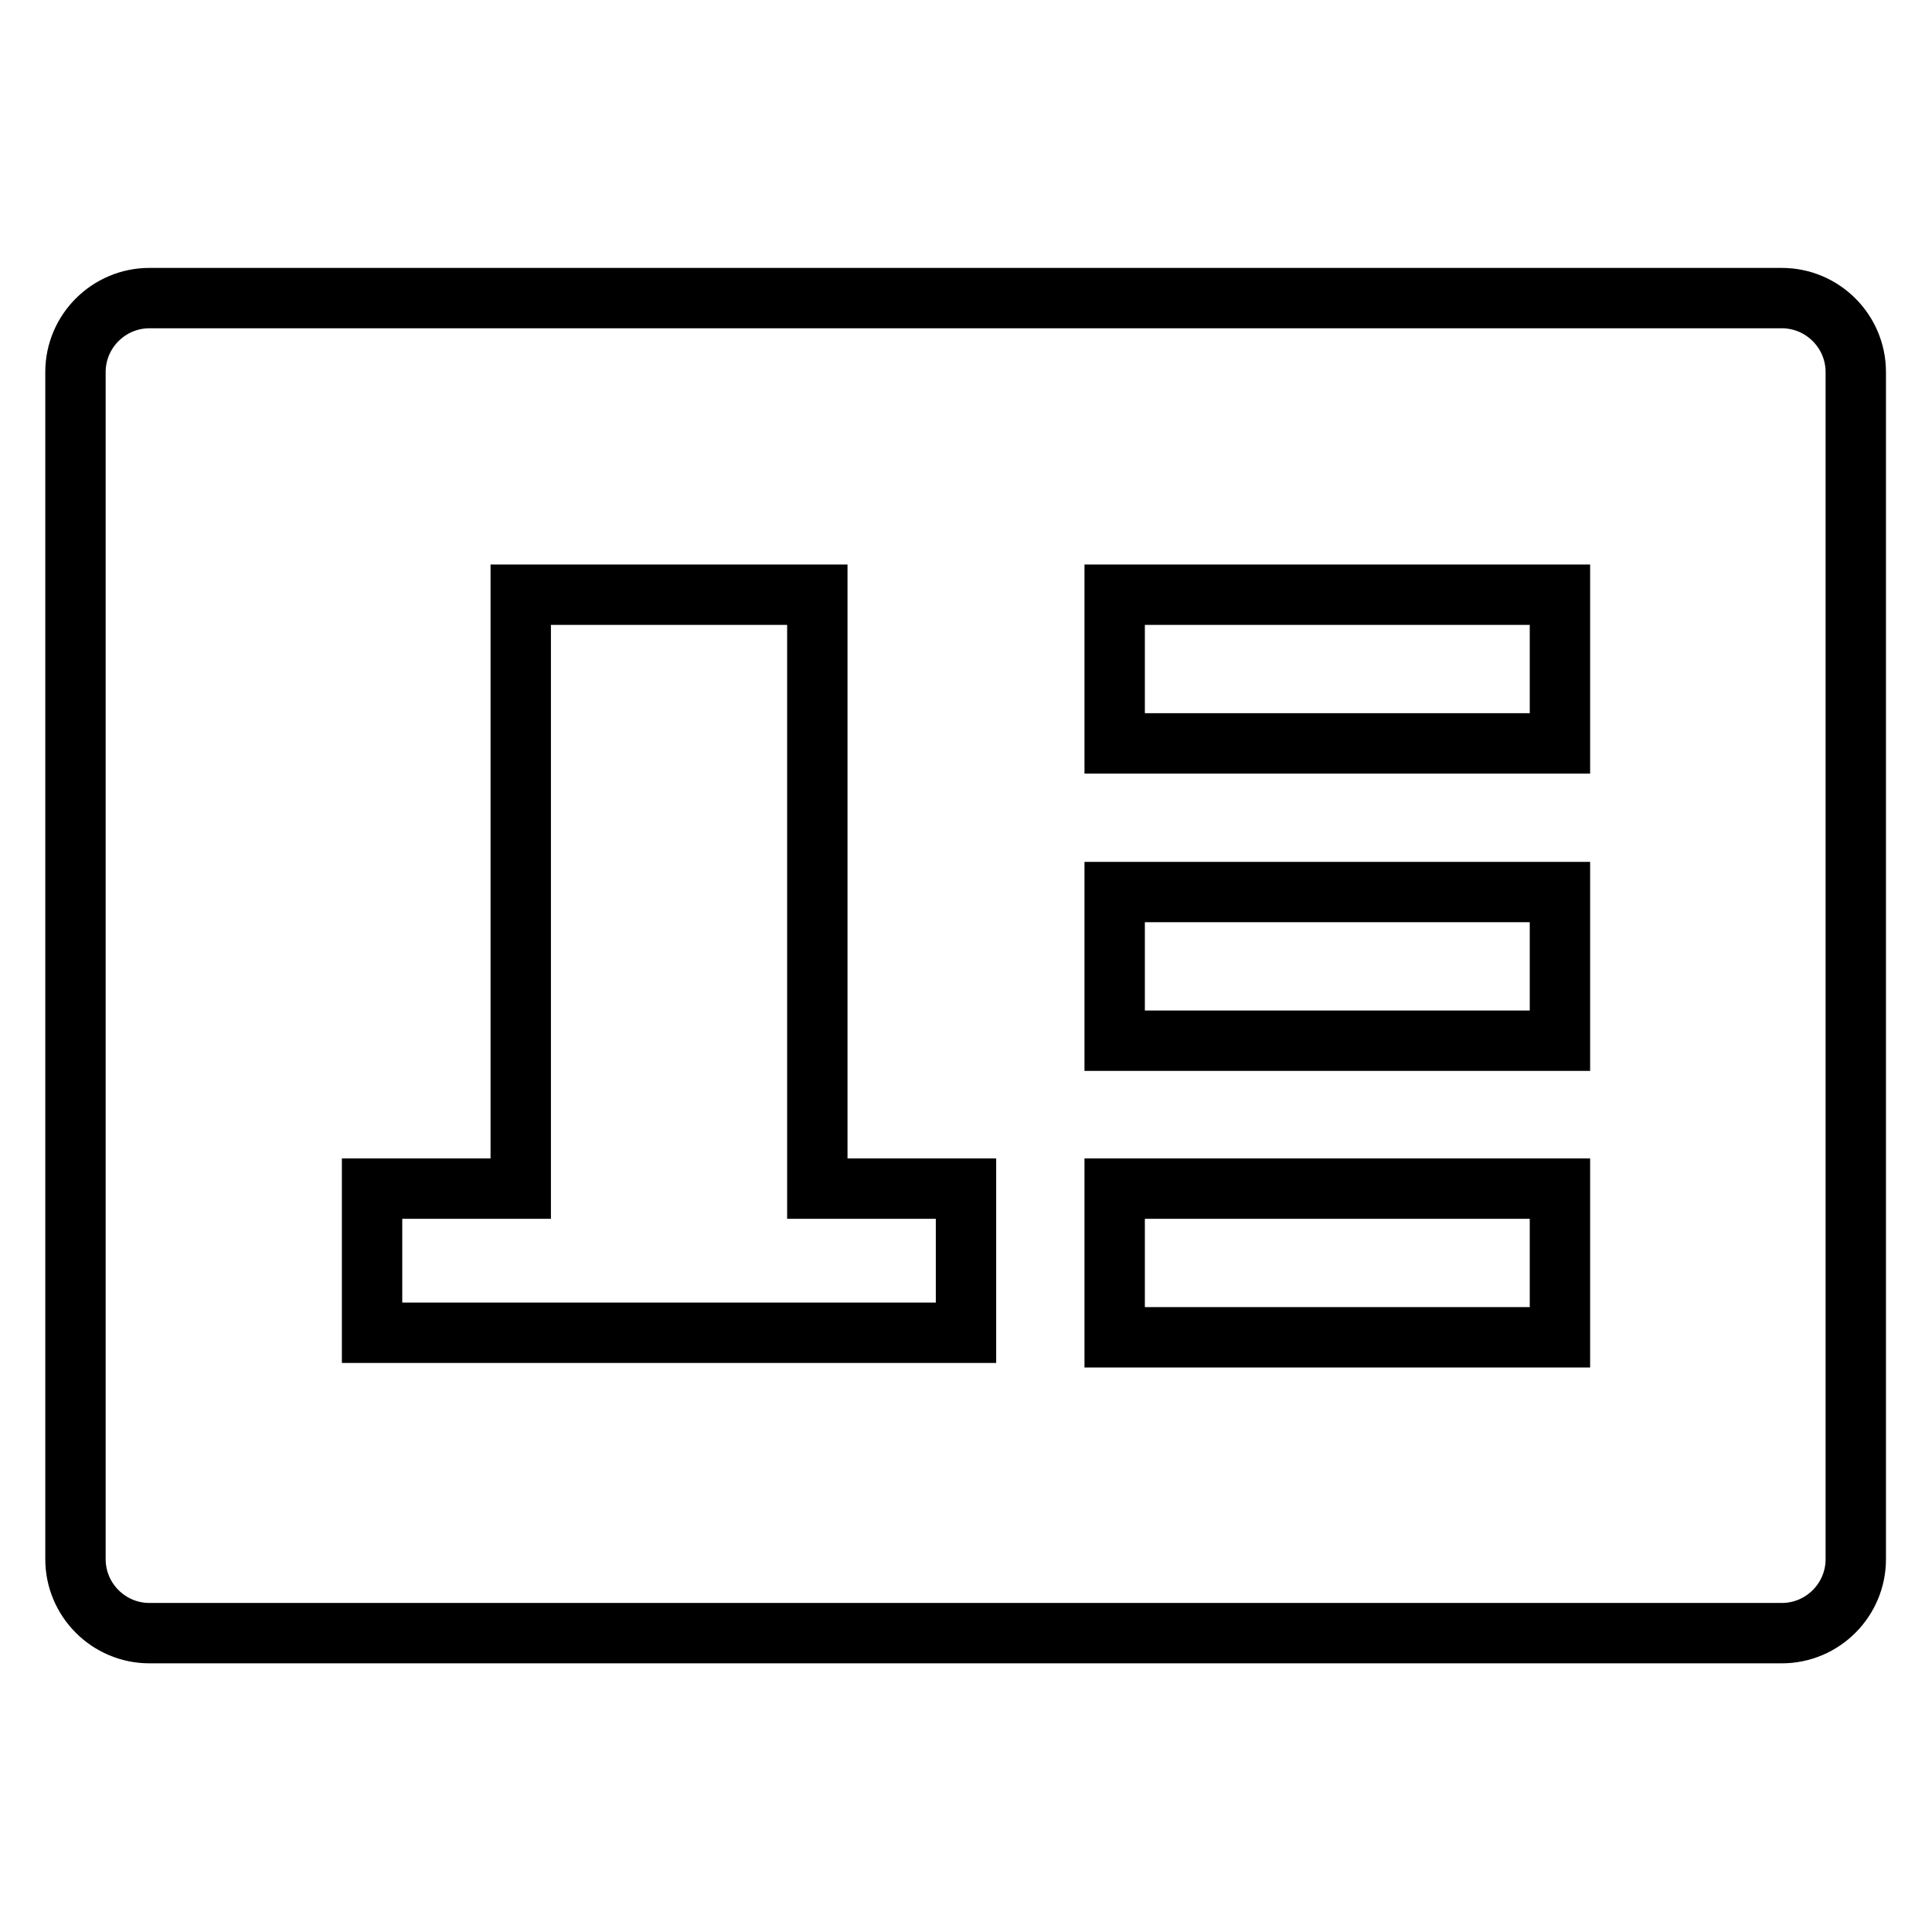
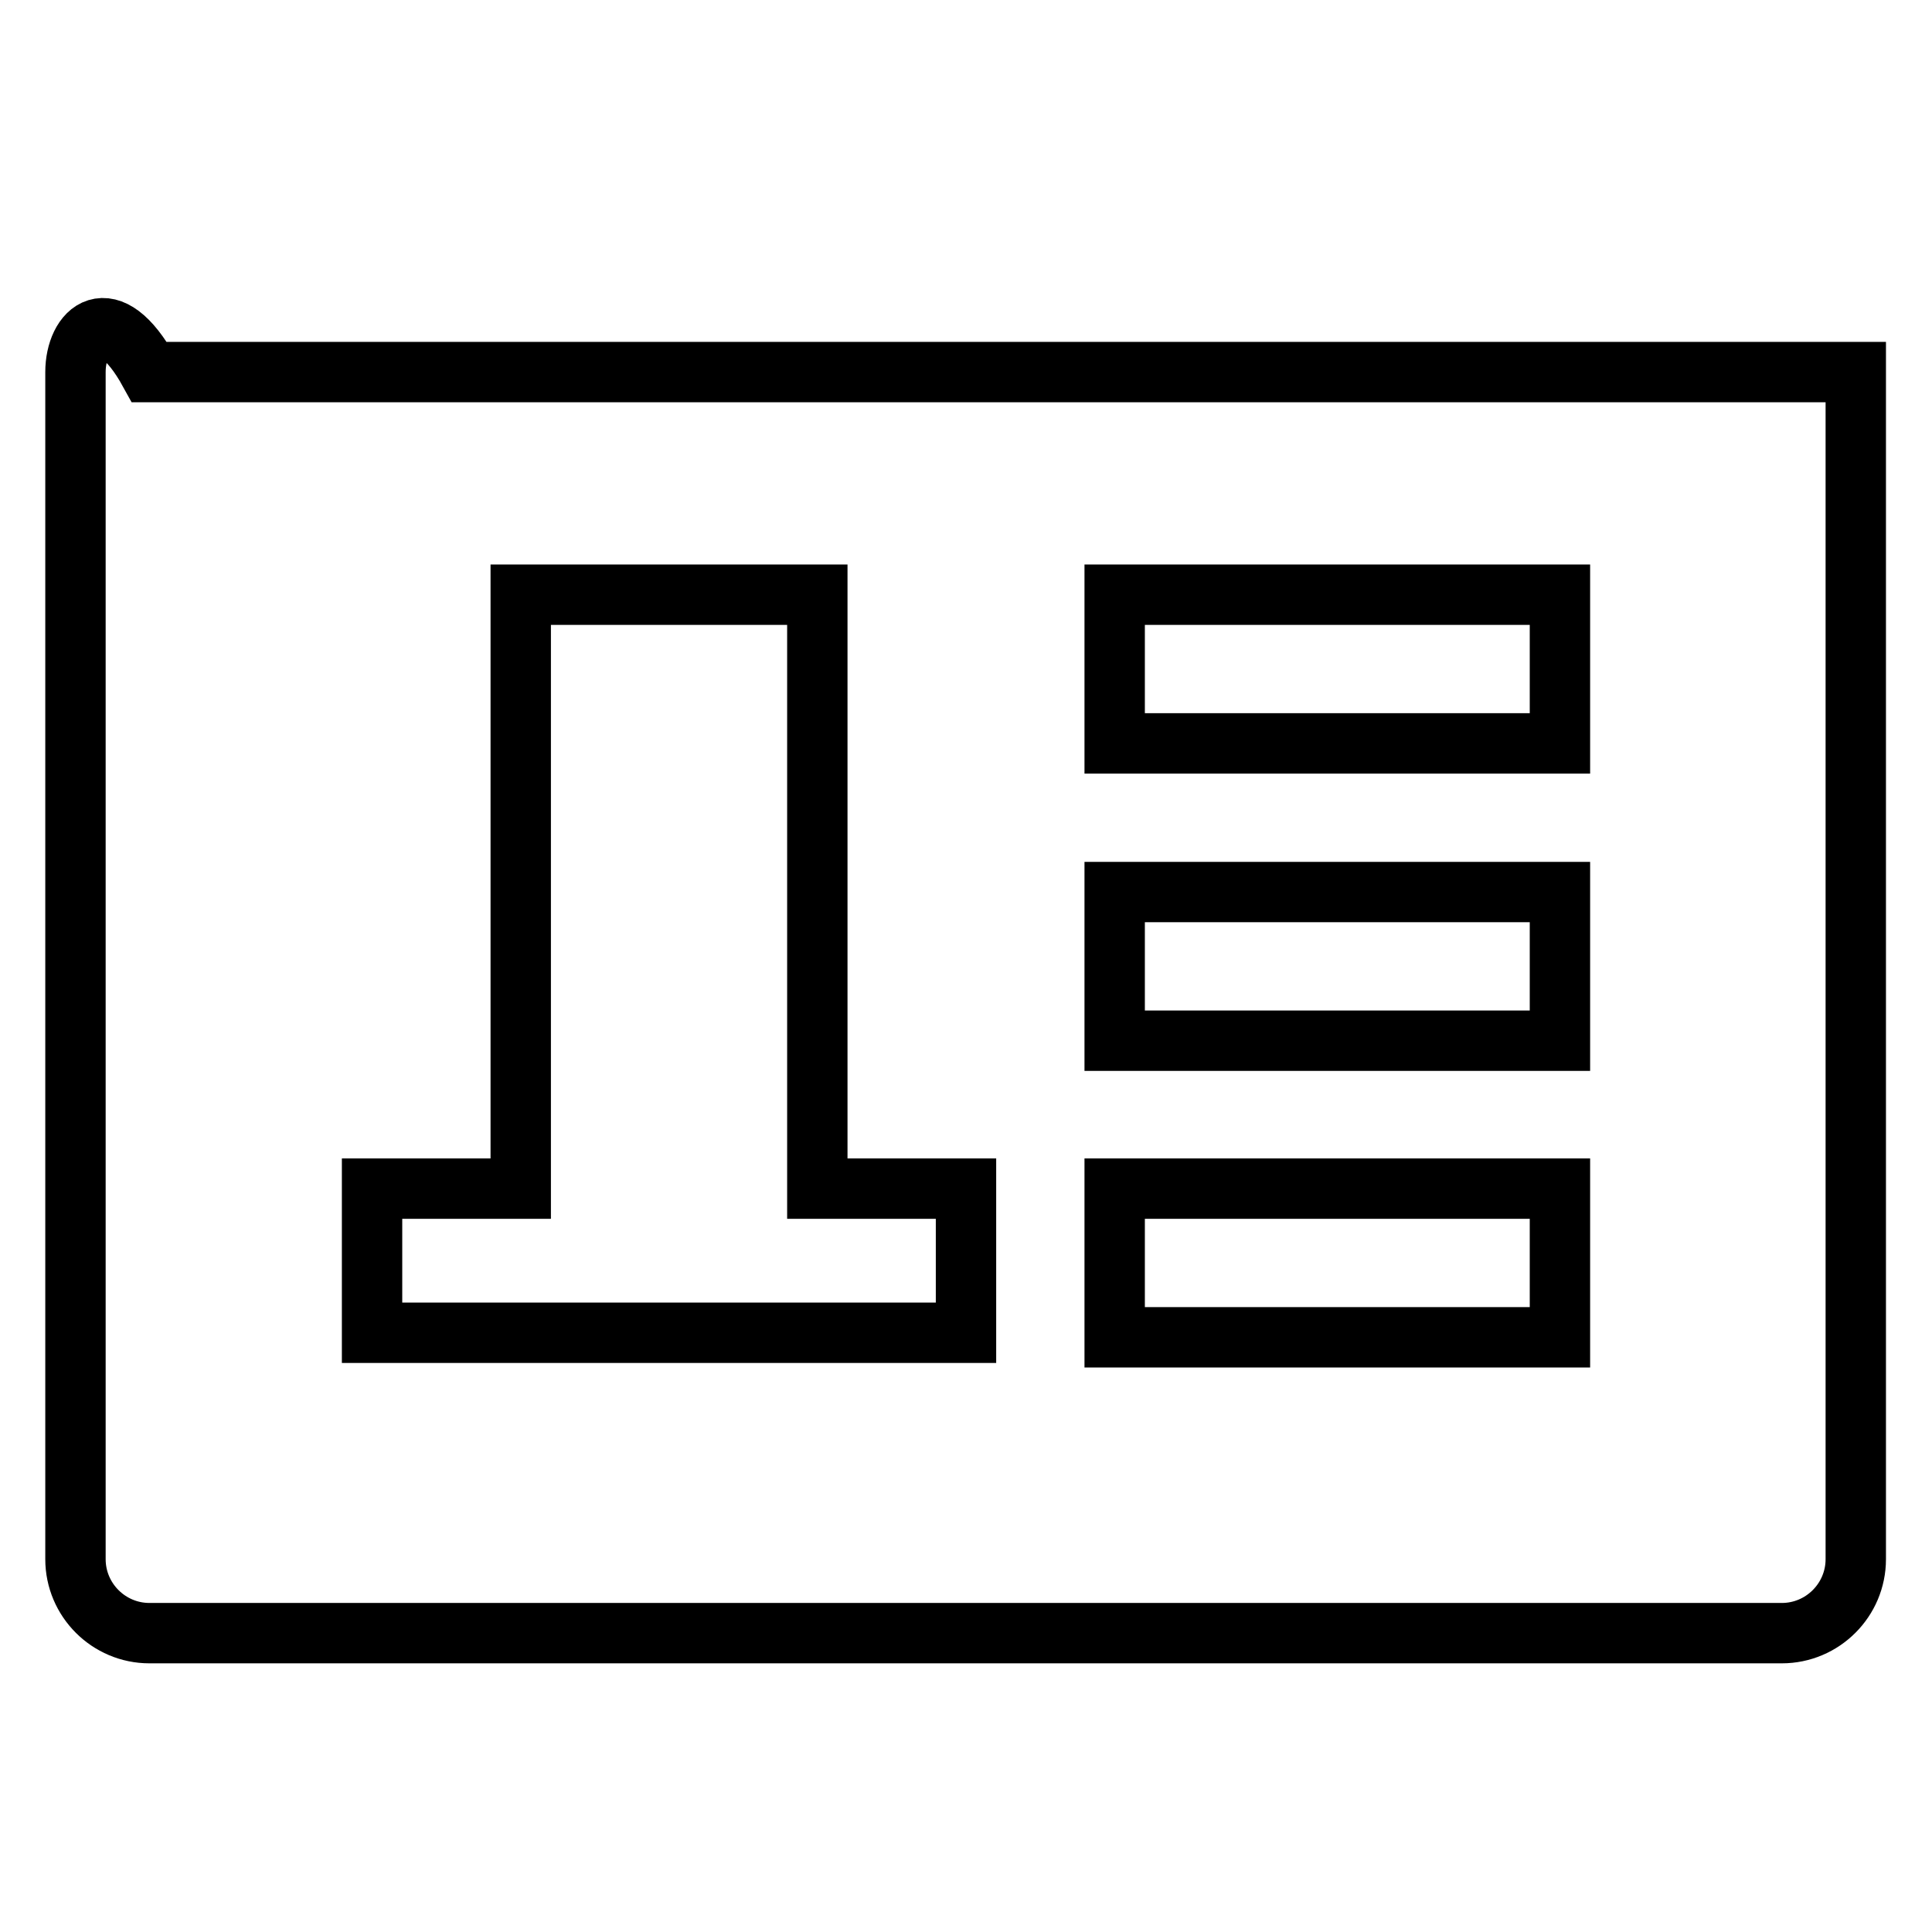
<svg xmlns="http://www.w3.org/2000/svg" version="1.1" x="0px" y="0px" viewBox="0 0 256 256" enable-background="new 0 0 256 256" xml:space="preserve">
  <g>
    <g>
-       <path stroke-width="8" fill-opacity="0" stroke="#000000" d="M10,49.3v157.3c0,5.4,4.4,9.8,9.8,9.8h216.3c5.4,0,9.8-4.4,9.8-9.8V49.3c0-5.4-4.4-9.8-9.8-9.8H19.8C14.4,39.5,10,43.9,10,49.3z M147.7,157.5h59v19.7h-59V157.5z M147.7,118.2h59v19.7h-59V118.2z M147.7,78.8h59v19.7h-59V78.8z M49.3,157.5H69V78.8h39.3v78.7H128v19.1H49.3V157.5z" />
+       <path stroke-width="8" fill-opacity="0" stroke="#000000" d="M10,49.3v157.3c0,5.4,4.4,9.8,9.8,9.8h216.3c5.4,0,9.8-4.4,9.8-9.8V49.3H19.8C14.4,39.5,10,43.9,10,49.3z M147.7,157.5h59v19.7h-59V157.5z M147.7,118.2h59v19.7h-59V118.2z M147.7,78.8h59v19.7h-59V78.8z M49.3,157.5H69V78.8h39.3v78.7H128v19.1H49.3V157.5z" />
    </g>
  </g>
</svg>